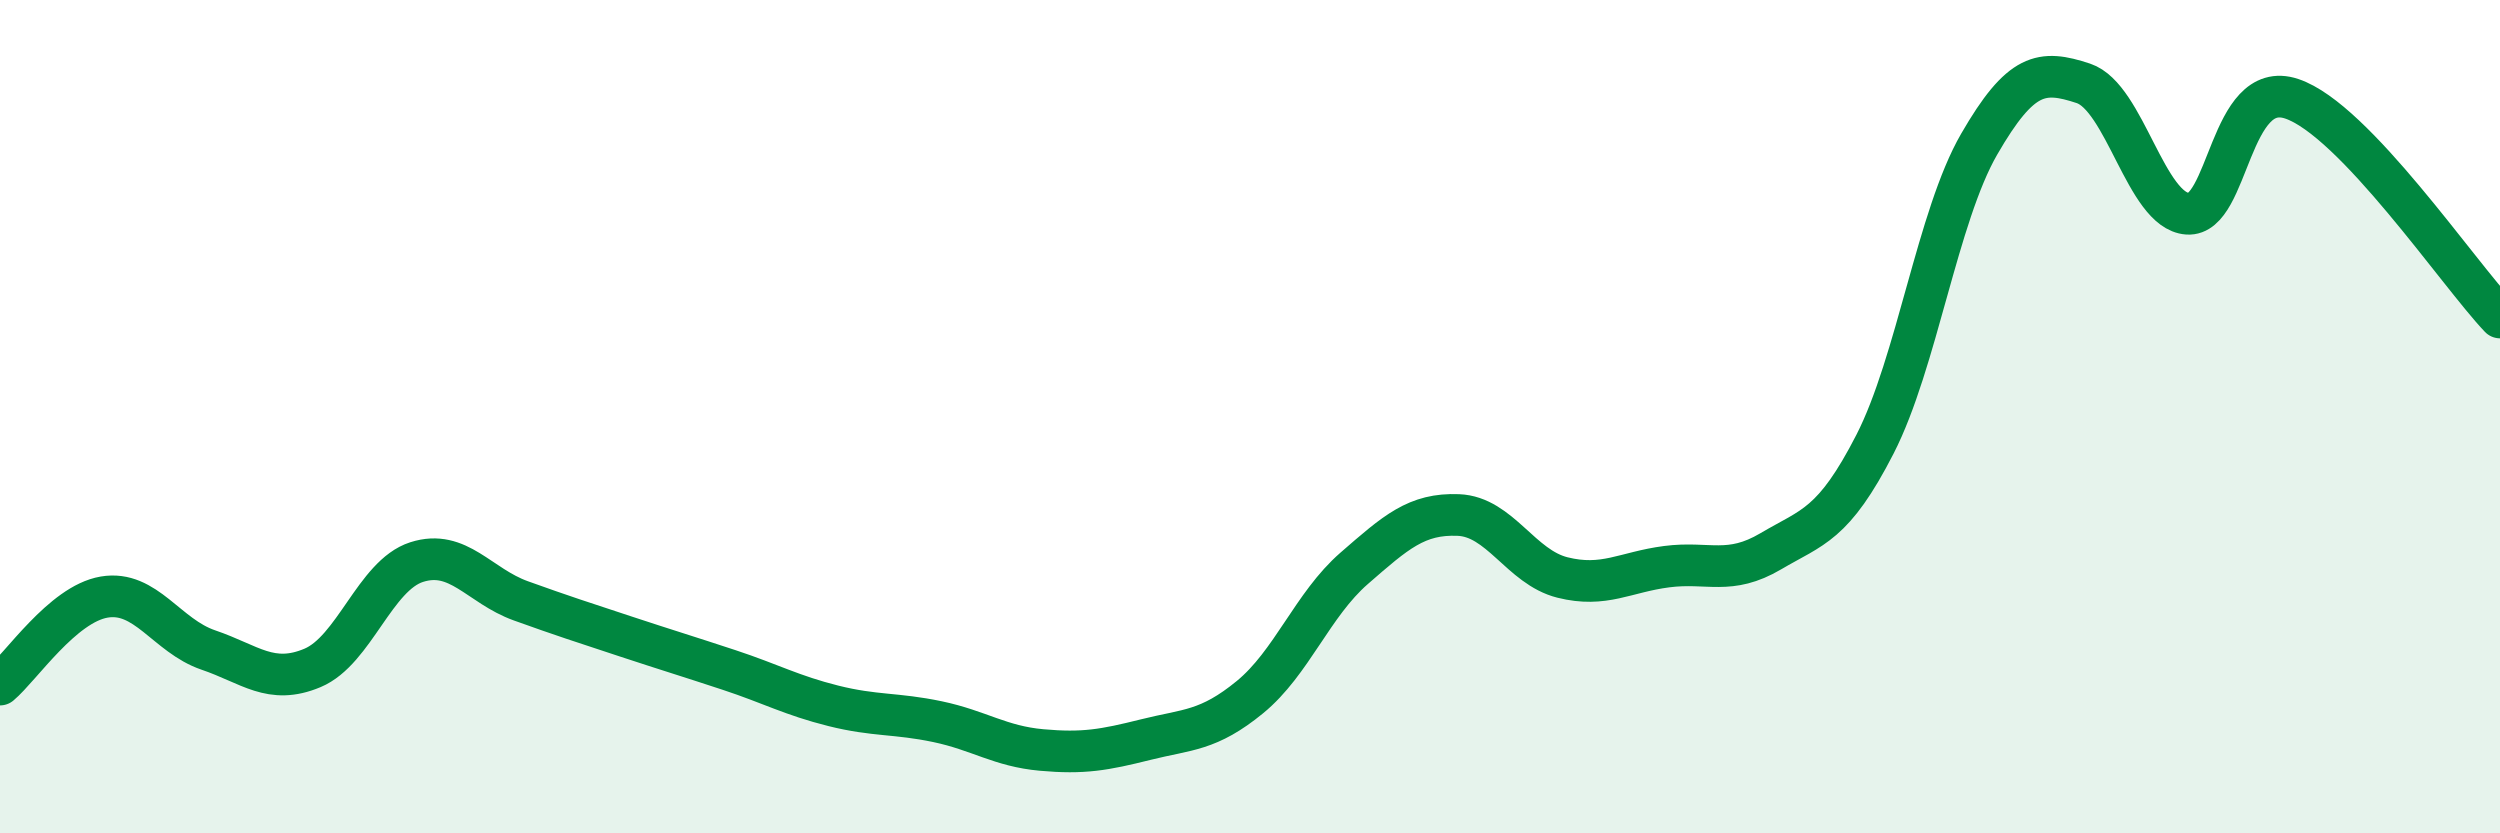
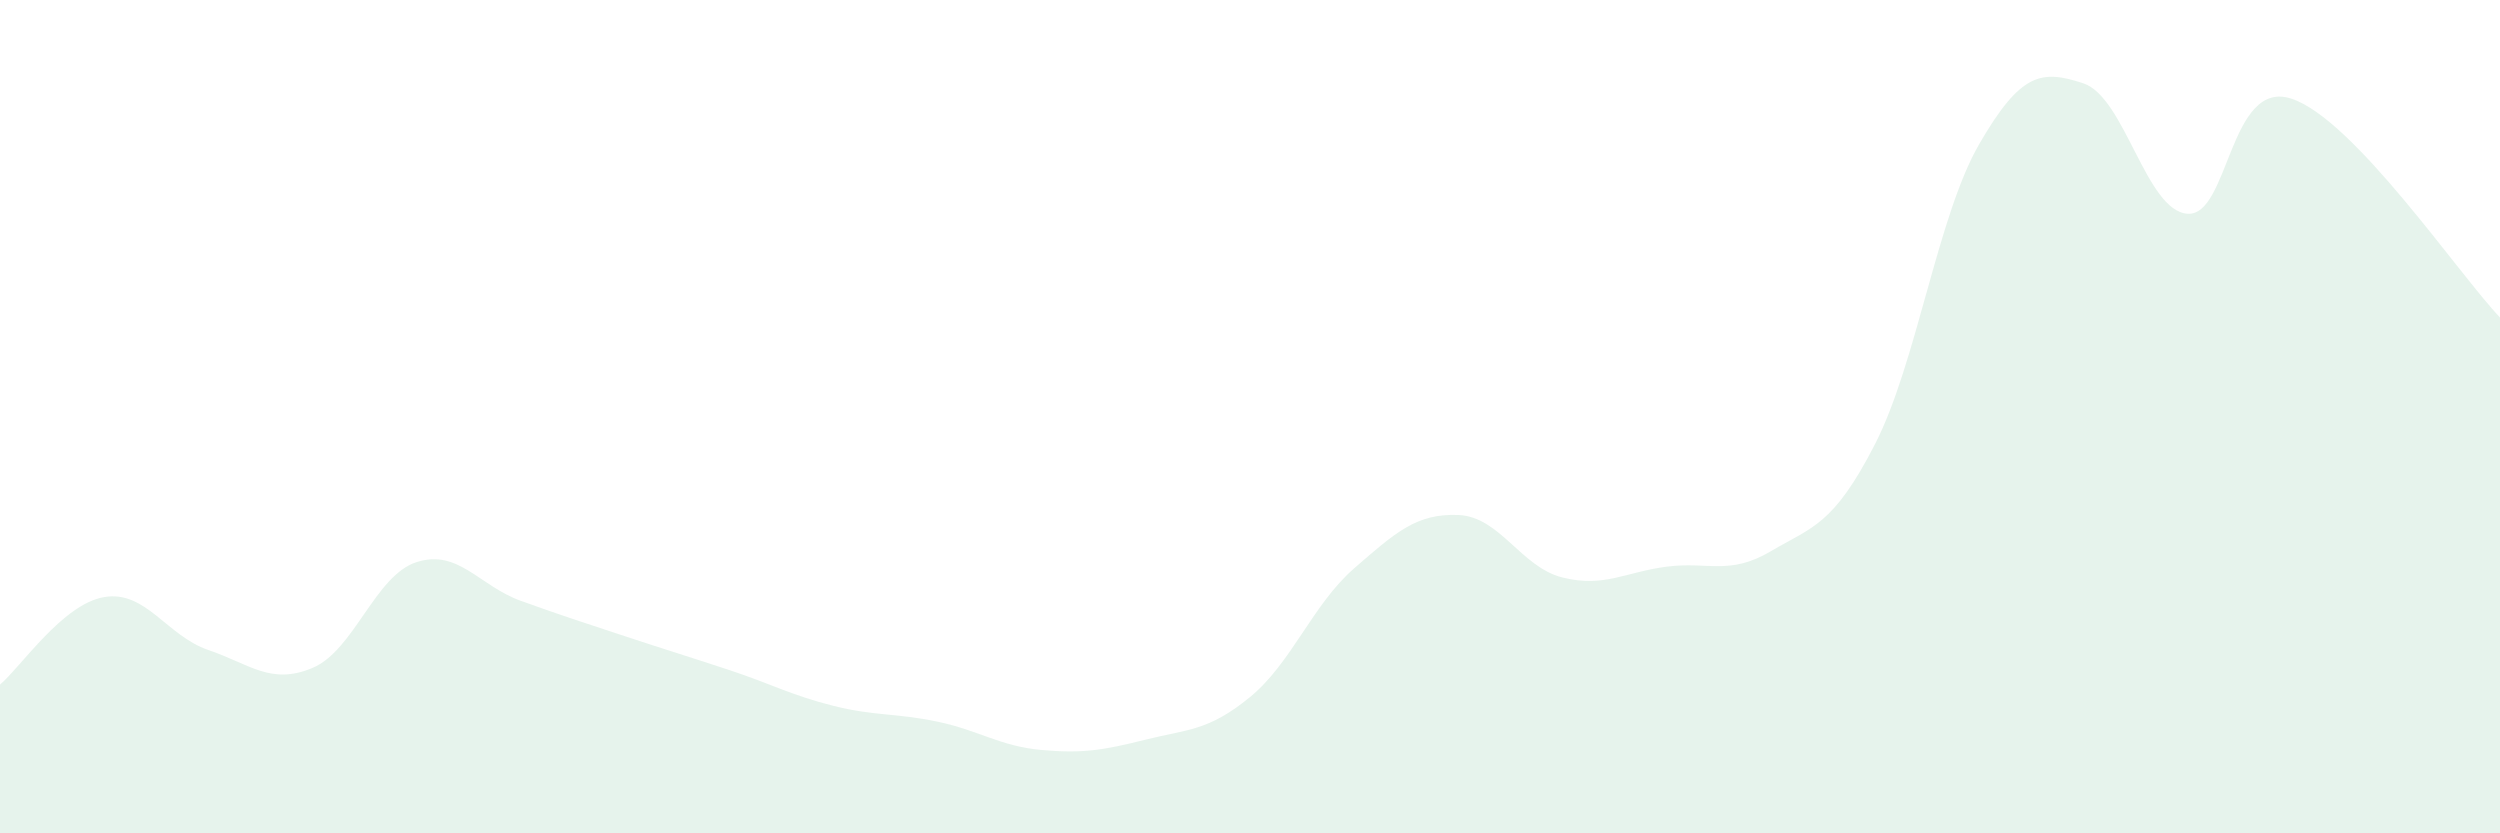
<svg xmlns="http://www.w3.org/2000/svg" width="60" height="20" viewBox="0 0 60 20">
  <path d="M 0,16.43 C 0.5,16.01 1.5,14.5 2.5,14.33 C 3.5,14.16 4,15.26 5,15.6 C 6,15.94 6.5,16.45 7.5,16.03 C 8.5,15.61 9,13.81 10,13.49 C 11,13.17 11.5,14.06 12.5,14.42 C 13.5,14.78 14,14.94 15,15.27 C 16,15.6 16.5,15.75 17.5,16.08 C 18.5,16.41 19,16.69 20,16.94 C 21,17.19 21.5,17.11 22.5,17.32 C 23.5,17.53 24,17.91 25,18 C 26,18.09 26.5,18 27.5,17.75 C 28.5,17.5 29,17.55 30,16.73 C 31,15.91 31.5,14.51 32.5,13.64 C 33.5,12.77 34,12.32 35,12.36 C 36,12.4 36.5,13.61 37.5,13.86 C 38.5,14.11 39,13.73 40,13.6 C 41,13.47 41.5,13.82 42.5,13.23 C 43.5,12.64 44,12.61 45,10.66 C 46,8.71 46.5,5.19 47.5,3.46 C 48.5,1.73 49,1.67 50,2 C 51,2.33 51.5,5.06 52.5,5.13 C 53.5,5.2 53.5,1.87 55,2.37 C 56.5,2.87 59,6.57 60,7.62L60 20L0 20Z" fill="#008740" opacity="0.1" stroke-linecap="round" stroke-linejoin="round" />
-   <path d="M 0,16.43 C 0.5,16.01 1.5,14.5 2.5,14.33 C 3.5,14.16 4,15.26 5,15.6 C 6,15.94 6.5,16.45 7.5,16.03 C 8.5,15.61 9,13.81 10,13.49 C 11,13.17 11.5,14.06 12.5,14.42 C 13.5,14.78 14,14.94 15,15.27 C 16,15.6 16.5,15.75 17.5,16.08 C 18.5,16.41 19,16.69 20,16.94 C 21,17.19 21.5,17.11 22.5,17.32 C 23.5,17.53 24,17.91 25,18 C 26,18.09 26.5,18 27.5,17.75 C 28.5,17.5 29,17.55 30,16.73 C 31,15.91 31.5,14.51 32.5,13.64 C 33.5,12.77 34,12.32 35,12.36 C 36,12.4 36.5,13.61 37.5,13.86 C 38.5,14.11 39,13.73 40,13.6 C 41,13.47 41.5,13.82 42.5,13.23 C 43.5,12.64 44,12.61 45,10.66 C 46,8.71 46.5,5.19 47.5,3.46 C 48.5,1.73 49,1.67 50,2 C 51,2.33 51.5,5.06 52.5,5.13 C 53.5,5.2 53.5,1.87 55,2.37 C 56.5,2.87 59,6.57 60,7.62" stroke="#008740" stroke-width="1" fill="none" stroke-linecap="round" stroke-linejoin="round" />
</svg>